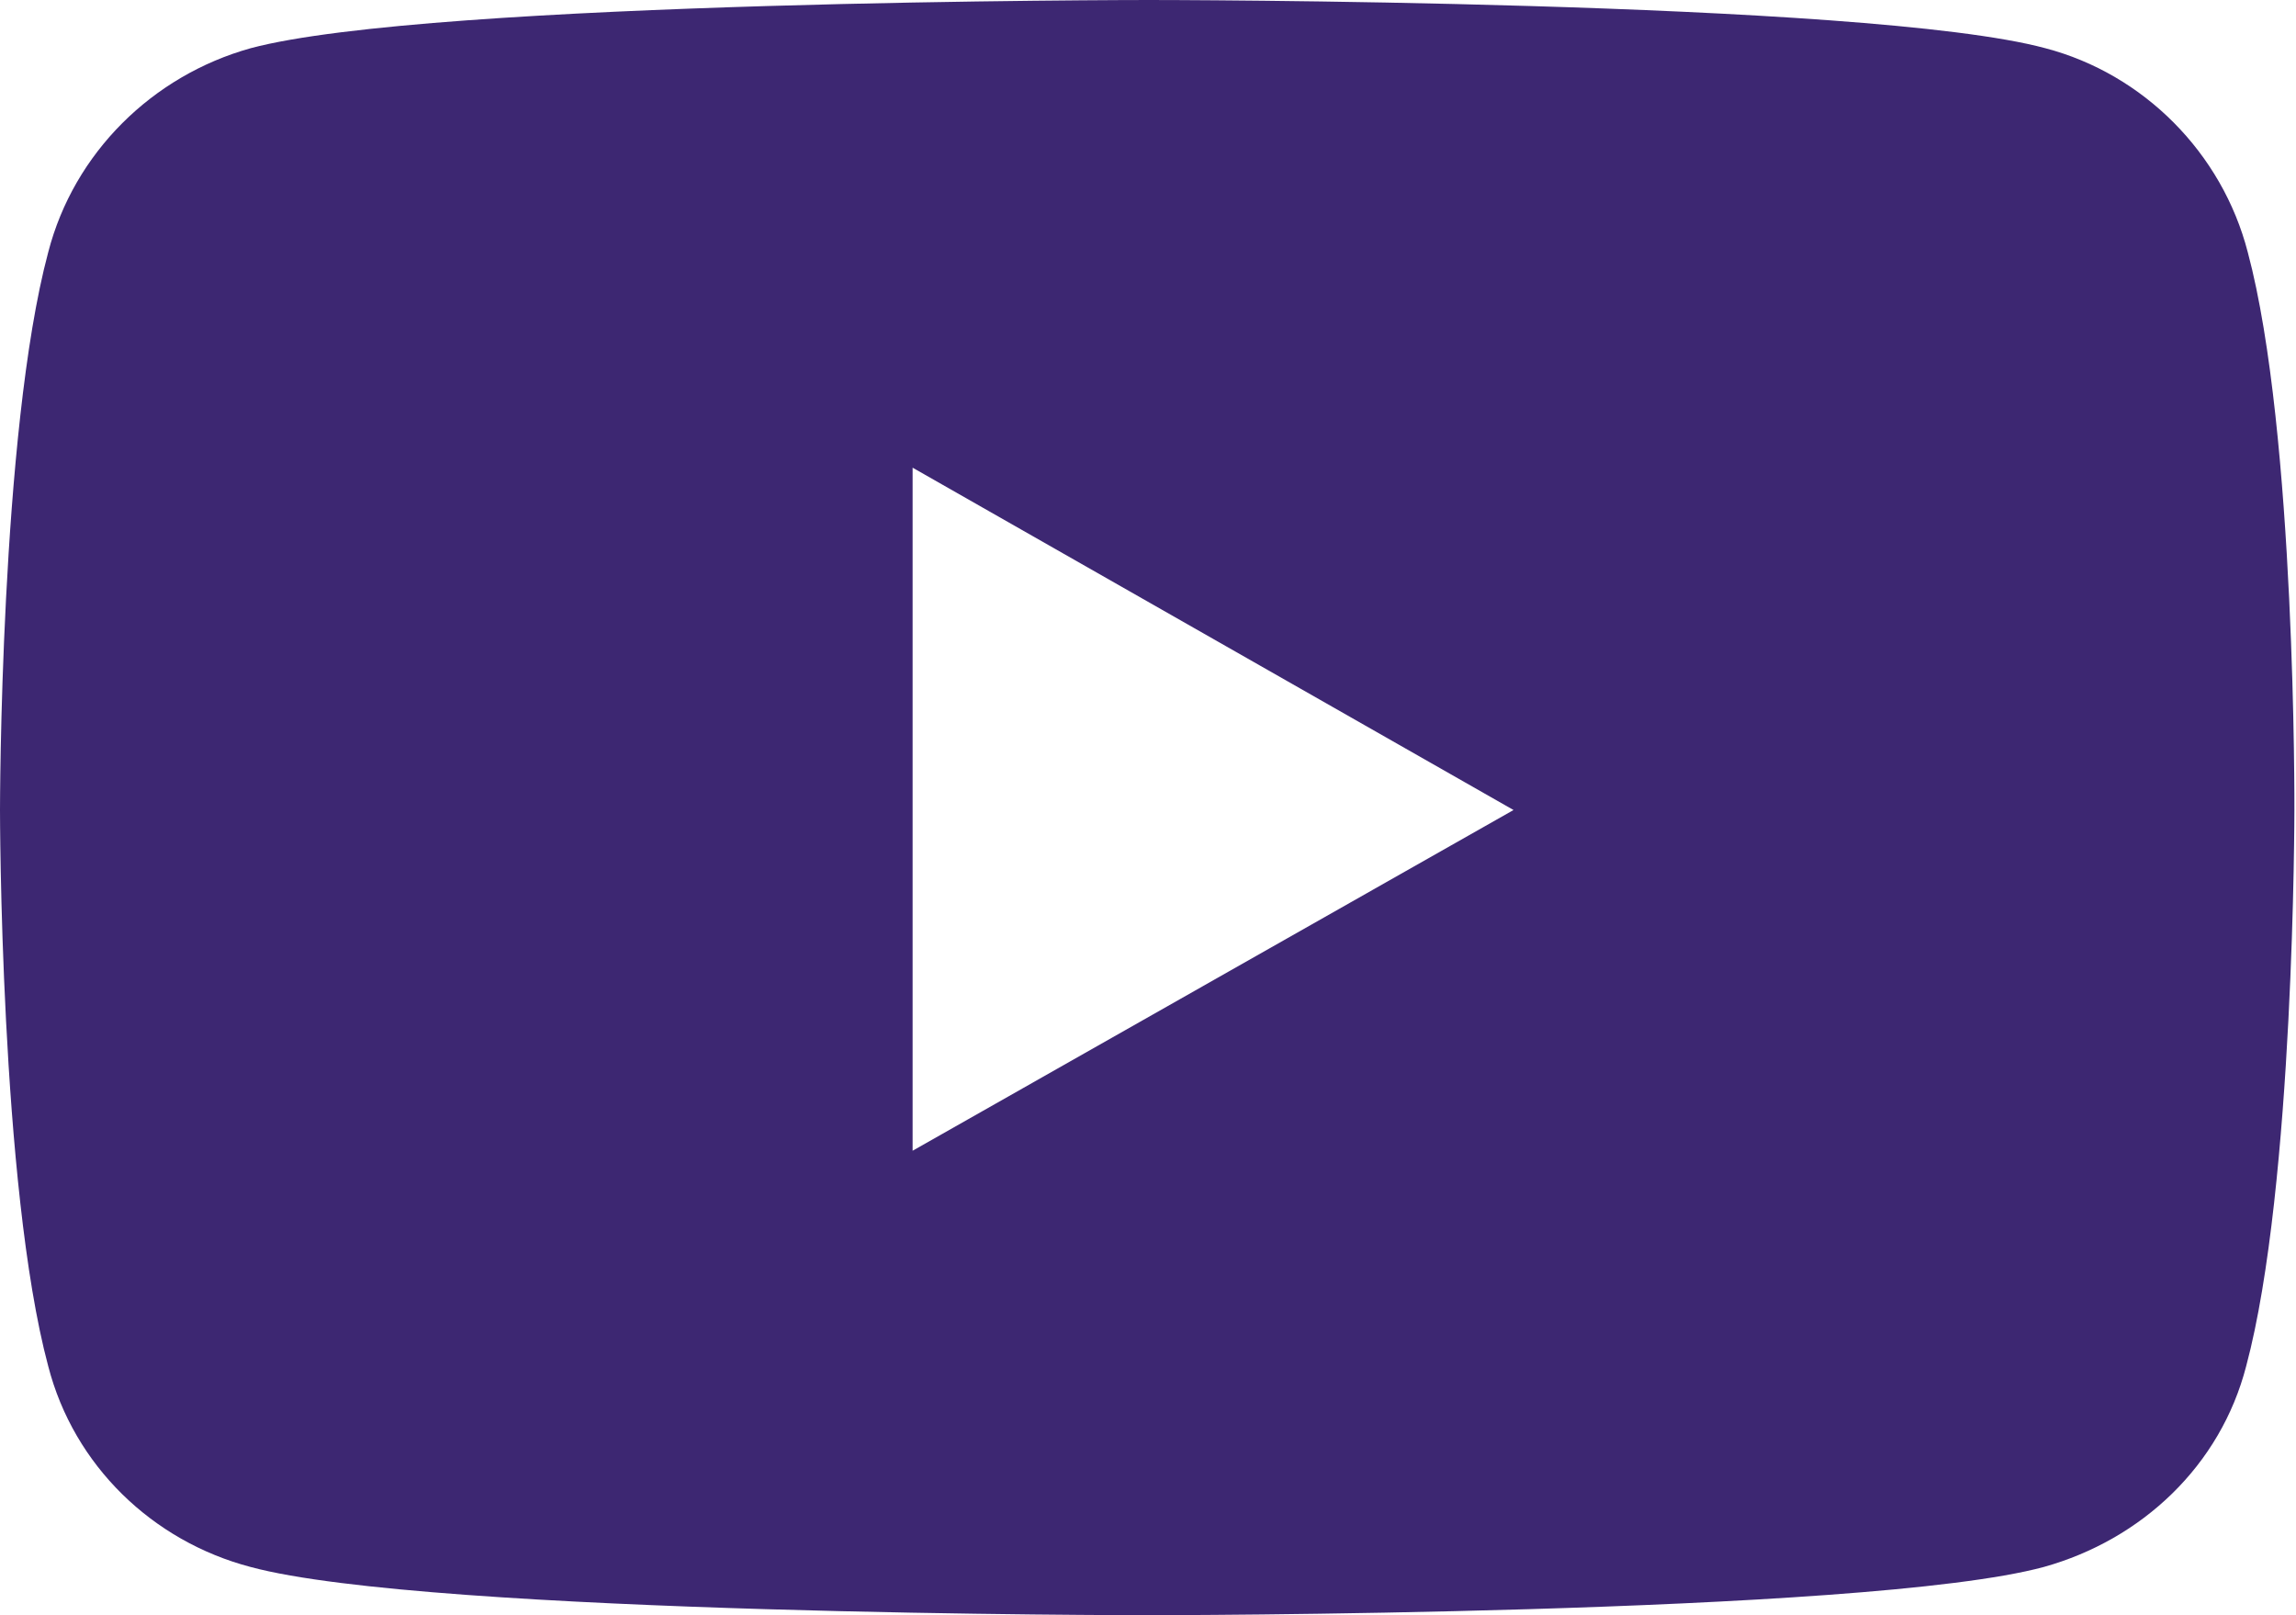
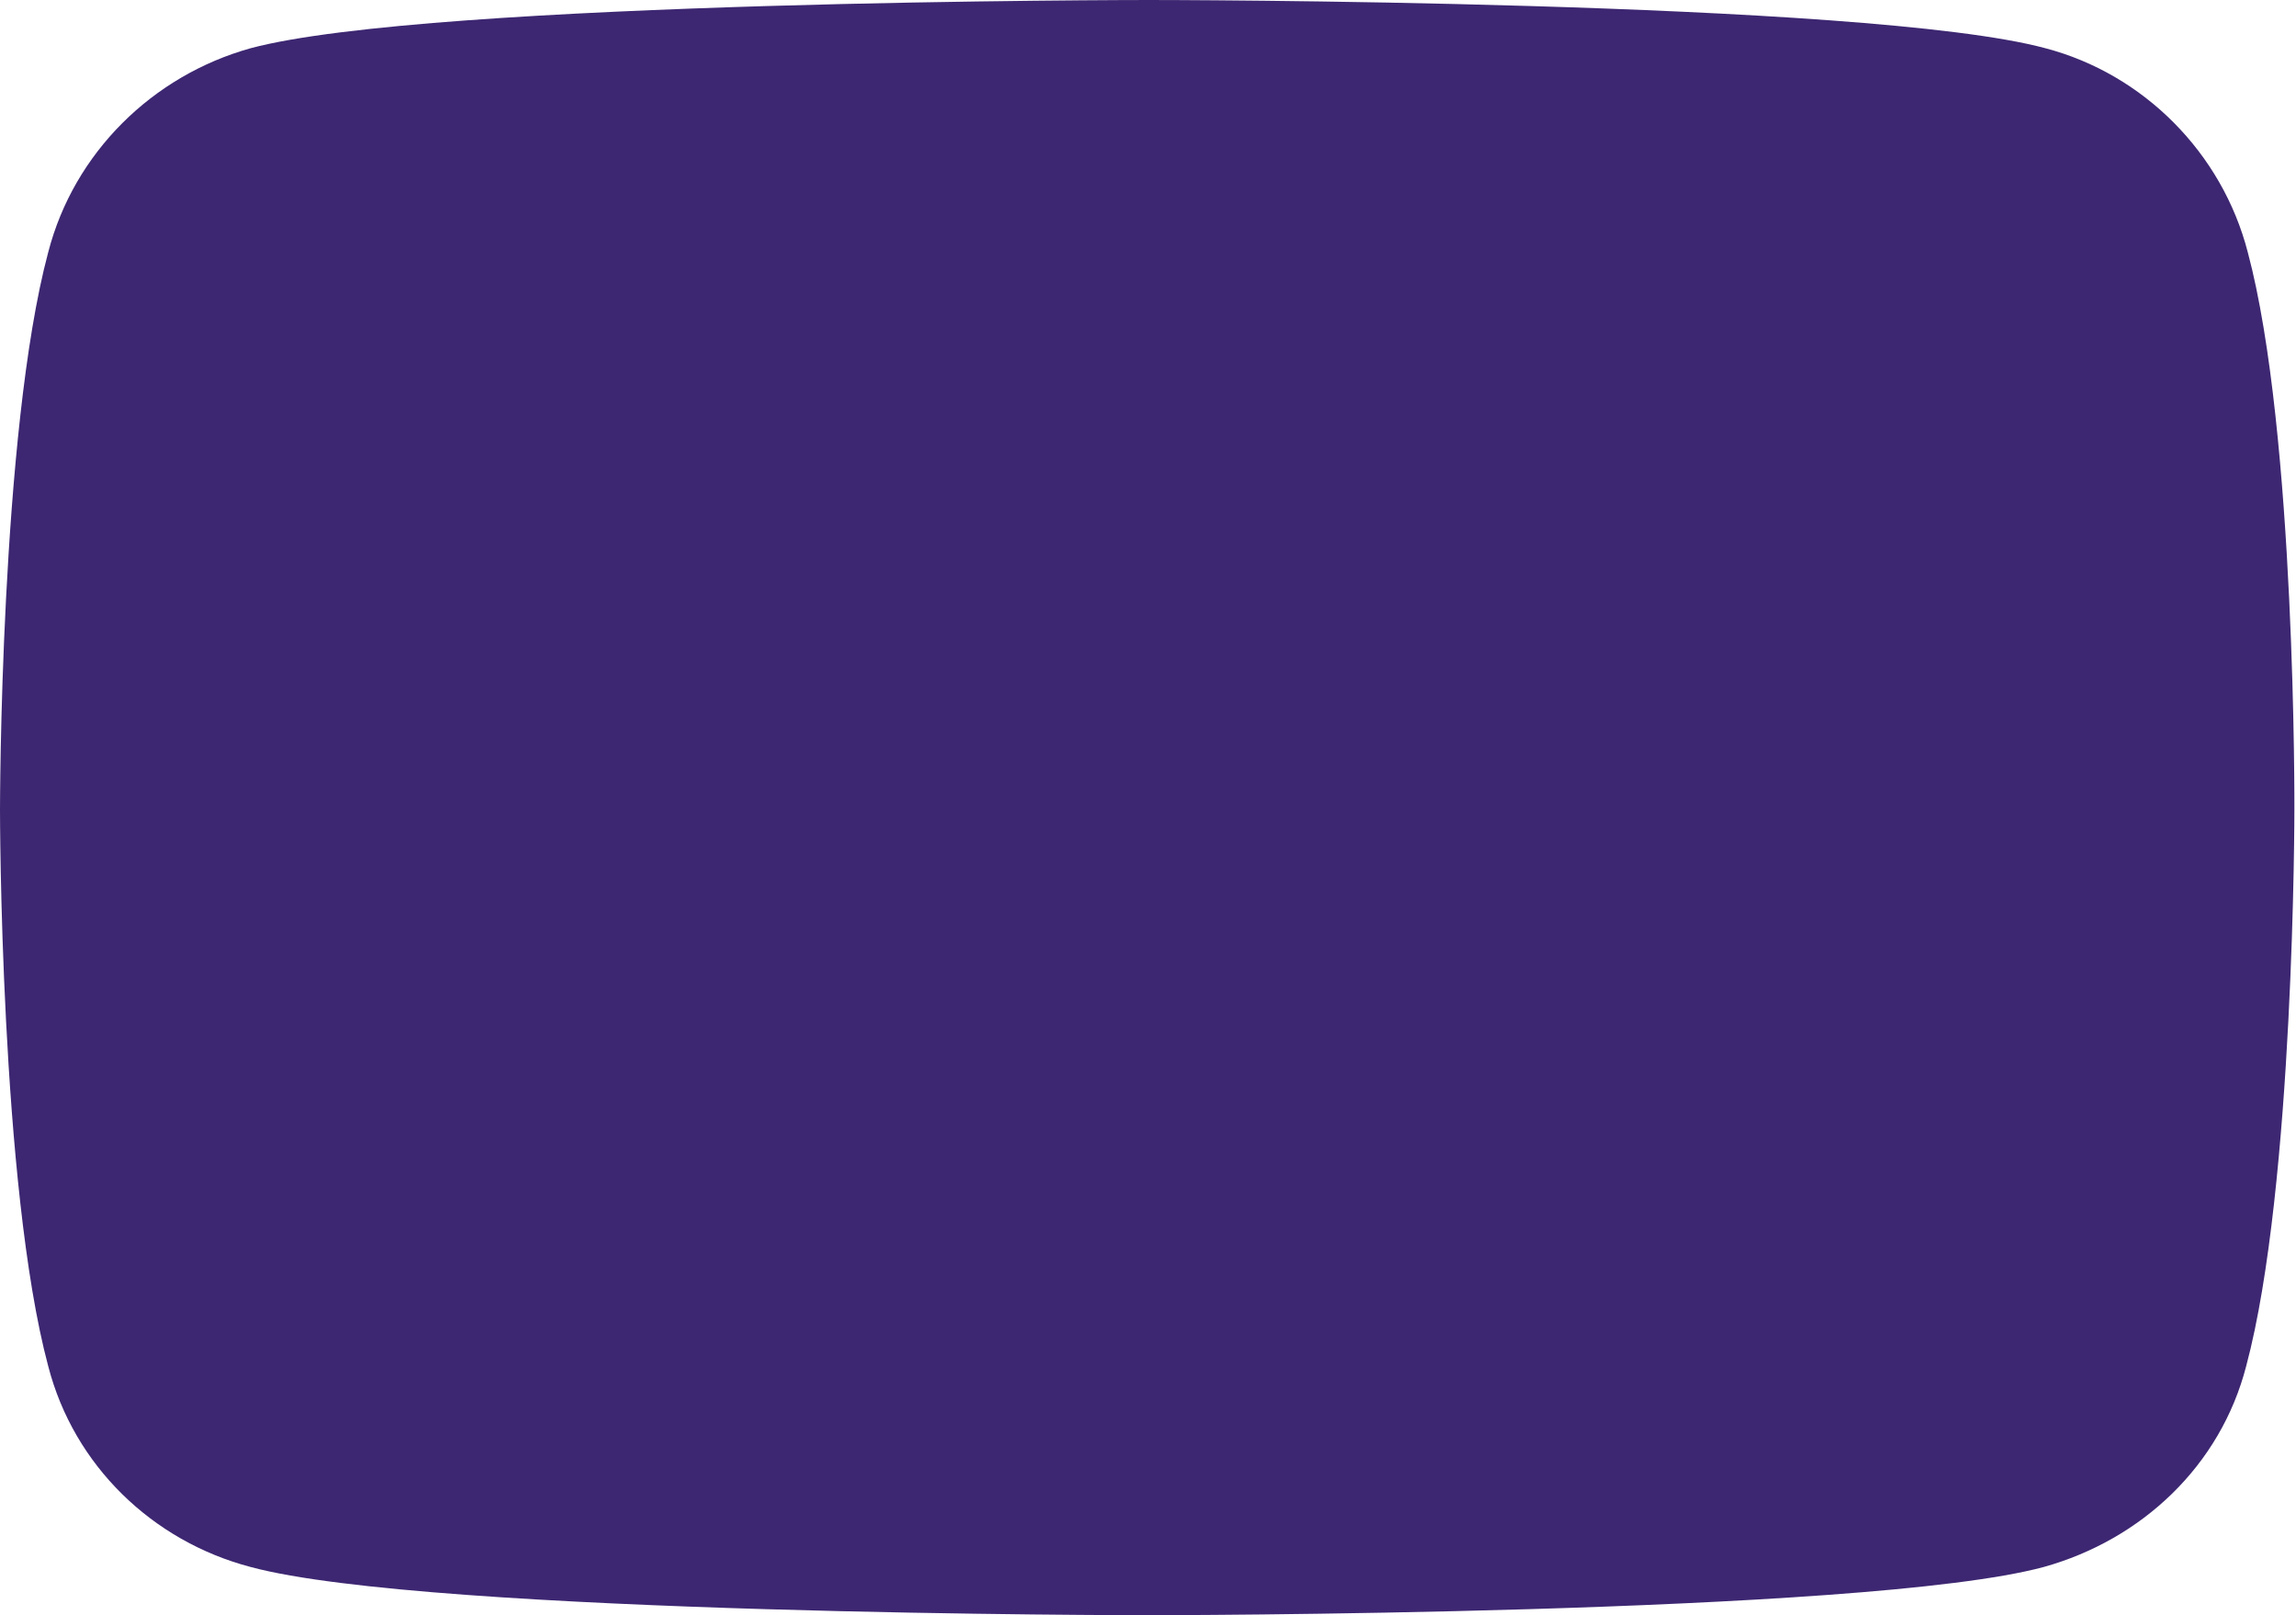
<svg xmlns="http://www.w3.org/2000/svg" version="1.1" id="Capa_1" x="0px" y="0px" viewBox="0 0 142.9 100.5" style="enable-background:new 0 0 142.9 100.5;" xml:space="preserve">
  <style type="text/css">
	.st0{fill:#3D2772;}
</style>
-   <path class="st0" d="M139.9,15.7c-1.6-6.2-6.5-11.1-12.6-12.7c-11.1-3-55.8-3-55.8-3S26.8,0,15.6,3C9.5,4.7,4.6,9.5,3,15.7  C0,26.9,0,50.4,0,50.4S0,73.8,3,85c1.6,6.2,6.5,10.9,12.6,12.5c11.1,3,55.8,3,55.8,3s44.7,0,55.8-3c6.1-1.7,11-6.3,12.6-12.5  c3-11.2,3-34.6,3-34.6S142.9,26.9,139.9,15.7z M56.8,71.6V29.1l37.4,21.3L56.8,71.6L56.8,71.6z" />
+   <path class="st0" d="M139.9,15.7c-1.6-6.2-6.5-11.1-12.6-12.7c-11.1-3-55.8-3-55.8-3S26.8,0,15.6,3C9.5,4.7,4.6,9.5,3,15.7  C0,26.9,0,50.4,0,50.4S0,73.8,3,85c1.6,6.2,6.5,10.9,12.6,12.5c11.1,3,55.8,3,55.8,3s44.7,0,55.8-3c6.1-1.7,11-6.3,12.6-12.5  c3-11.2,3-34.6,3-34.6S142.9,26.9,139.9,15.7z M56.8,71.6l37.4,21.3L56.8,71.6L56.8,71.6z" />
</svg>